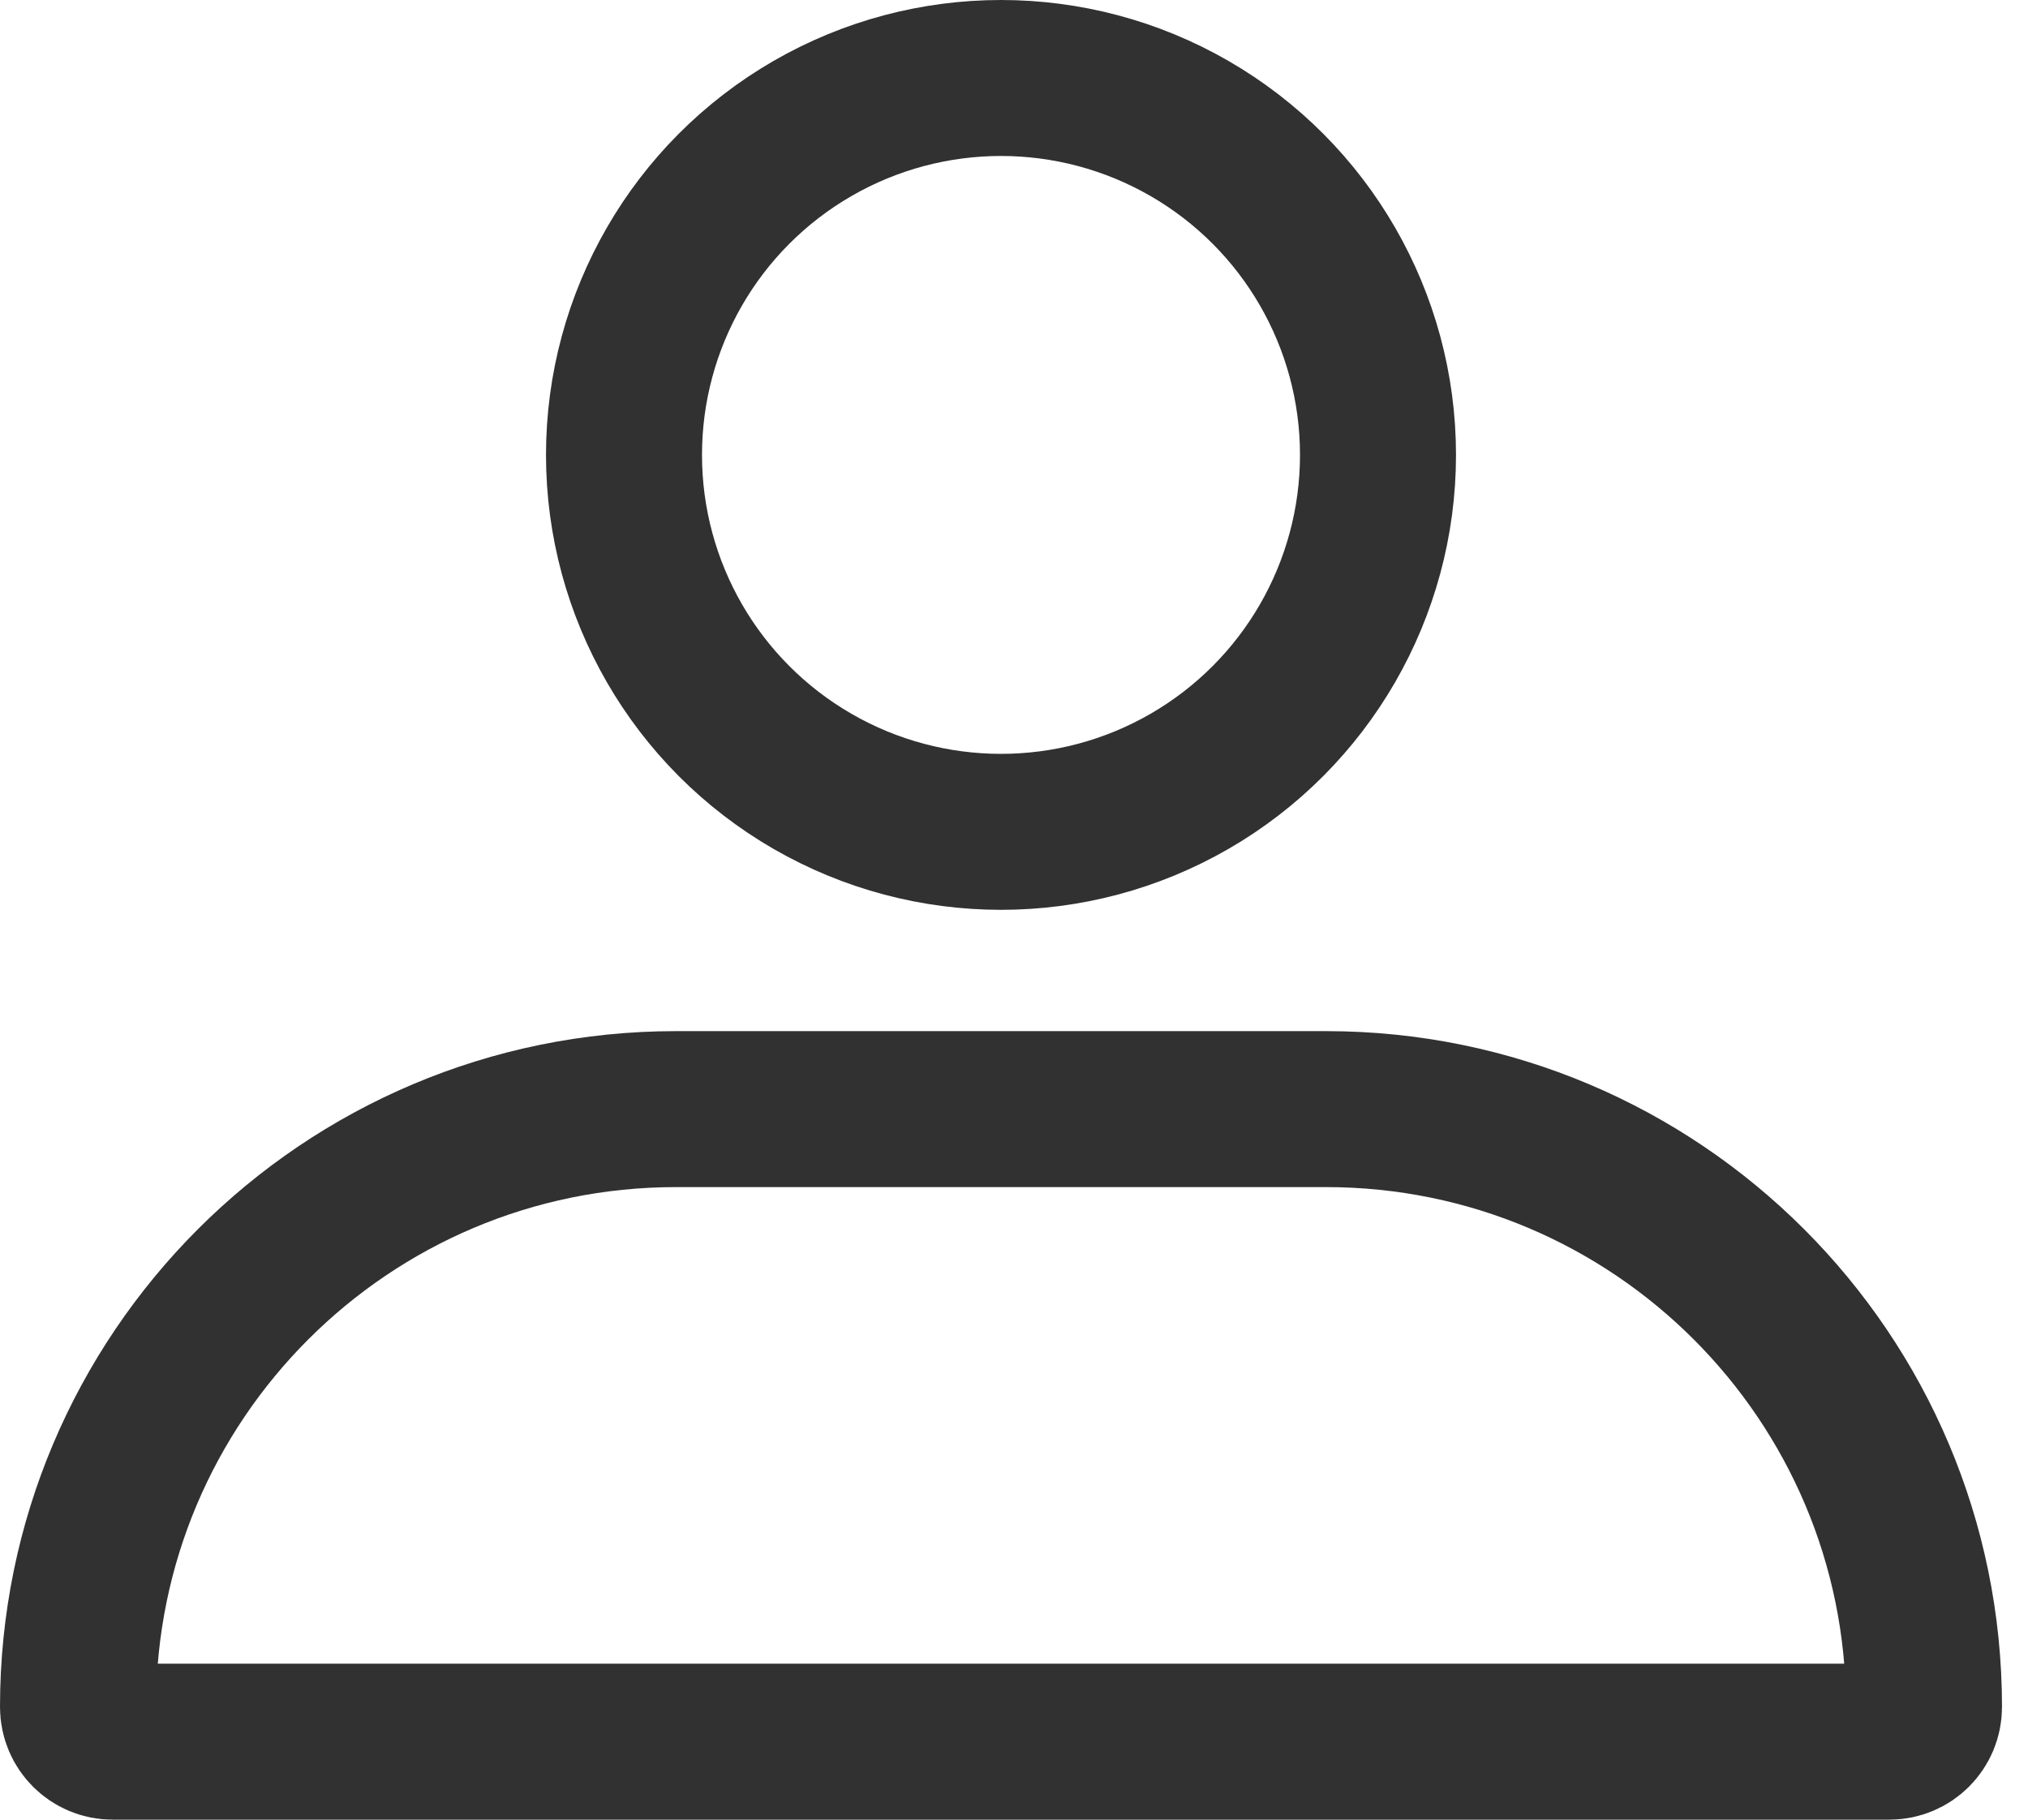
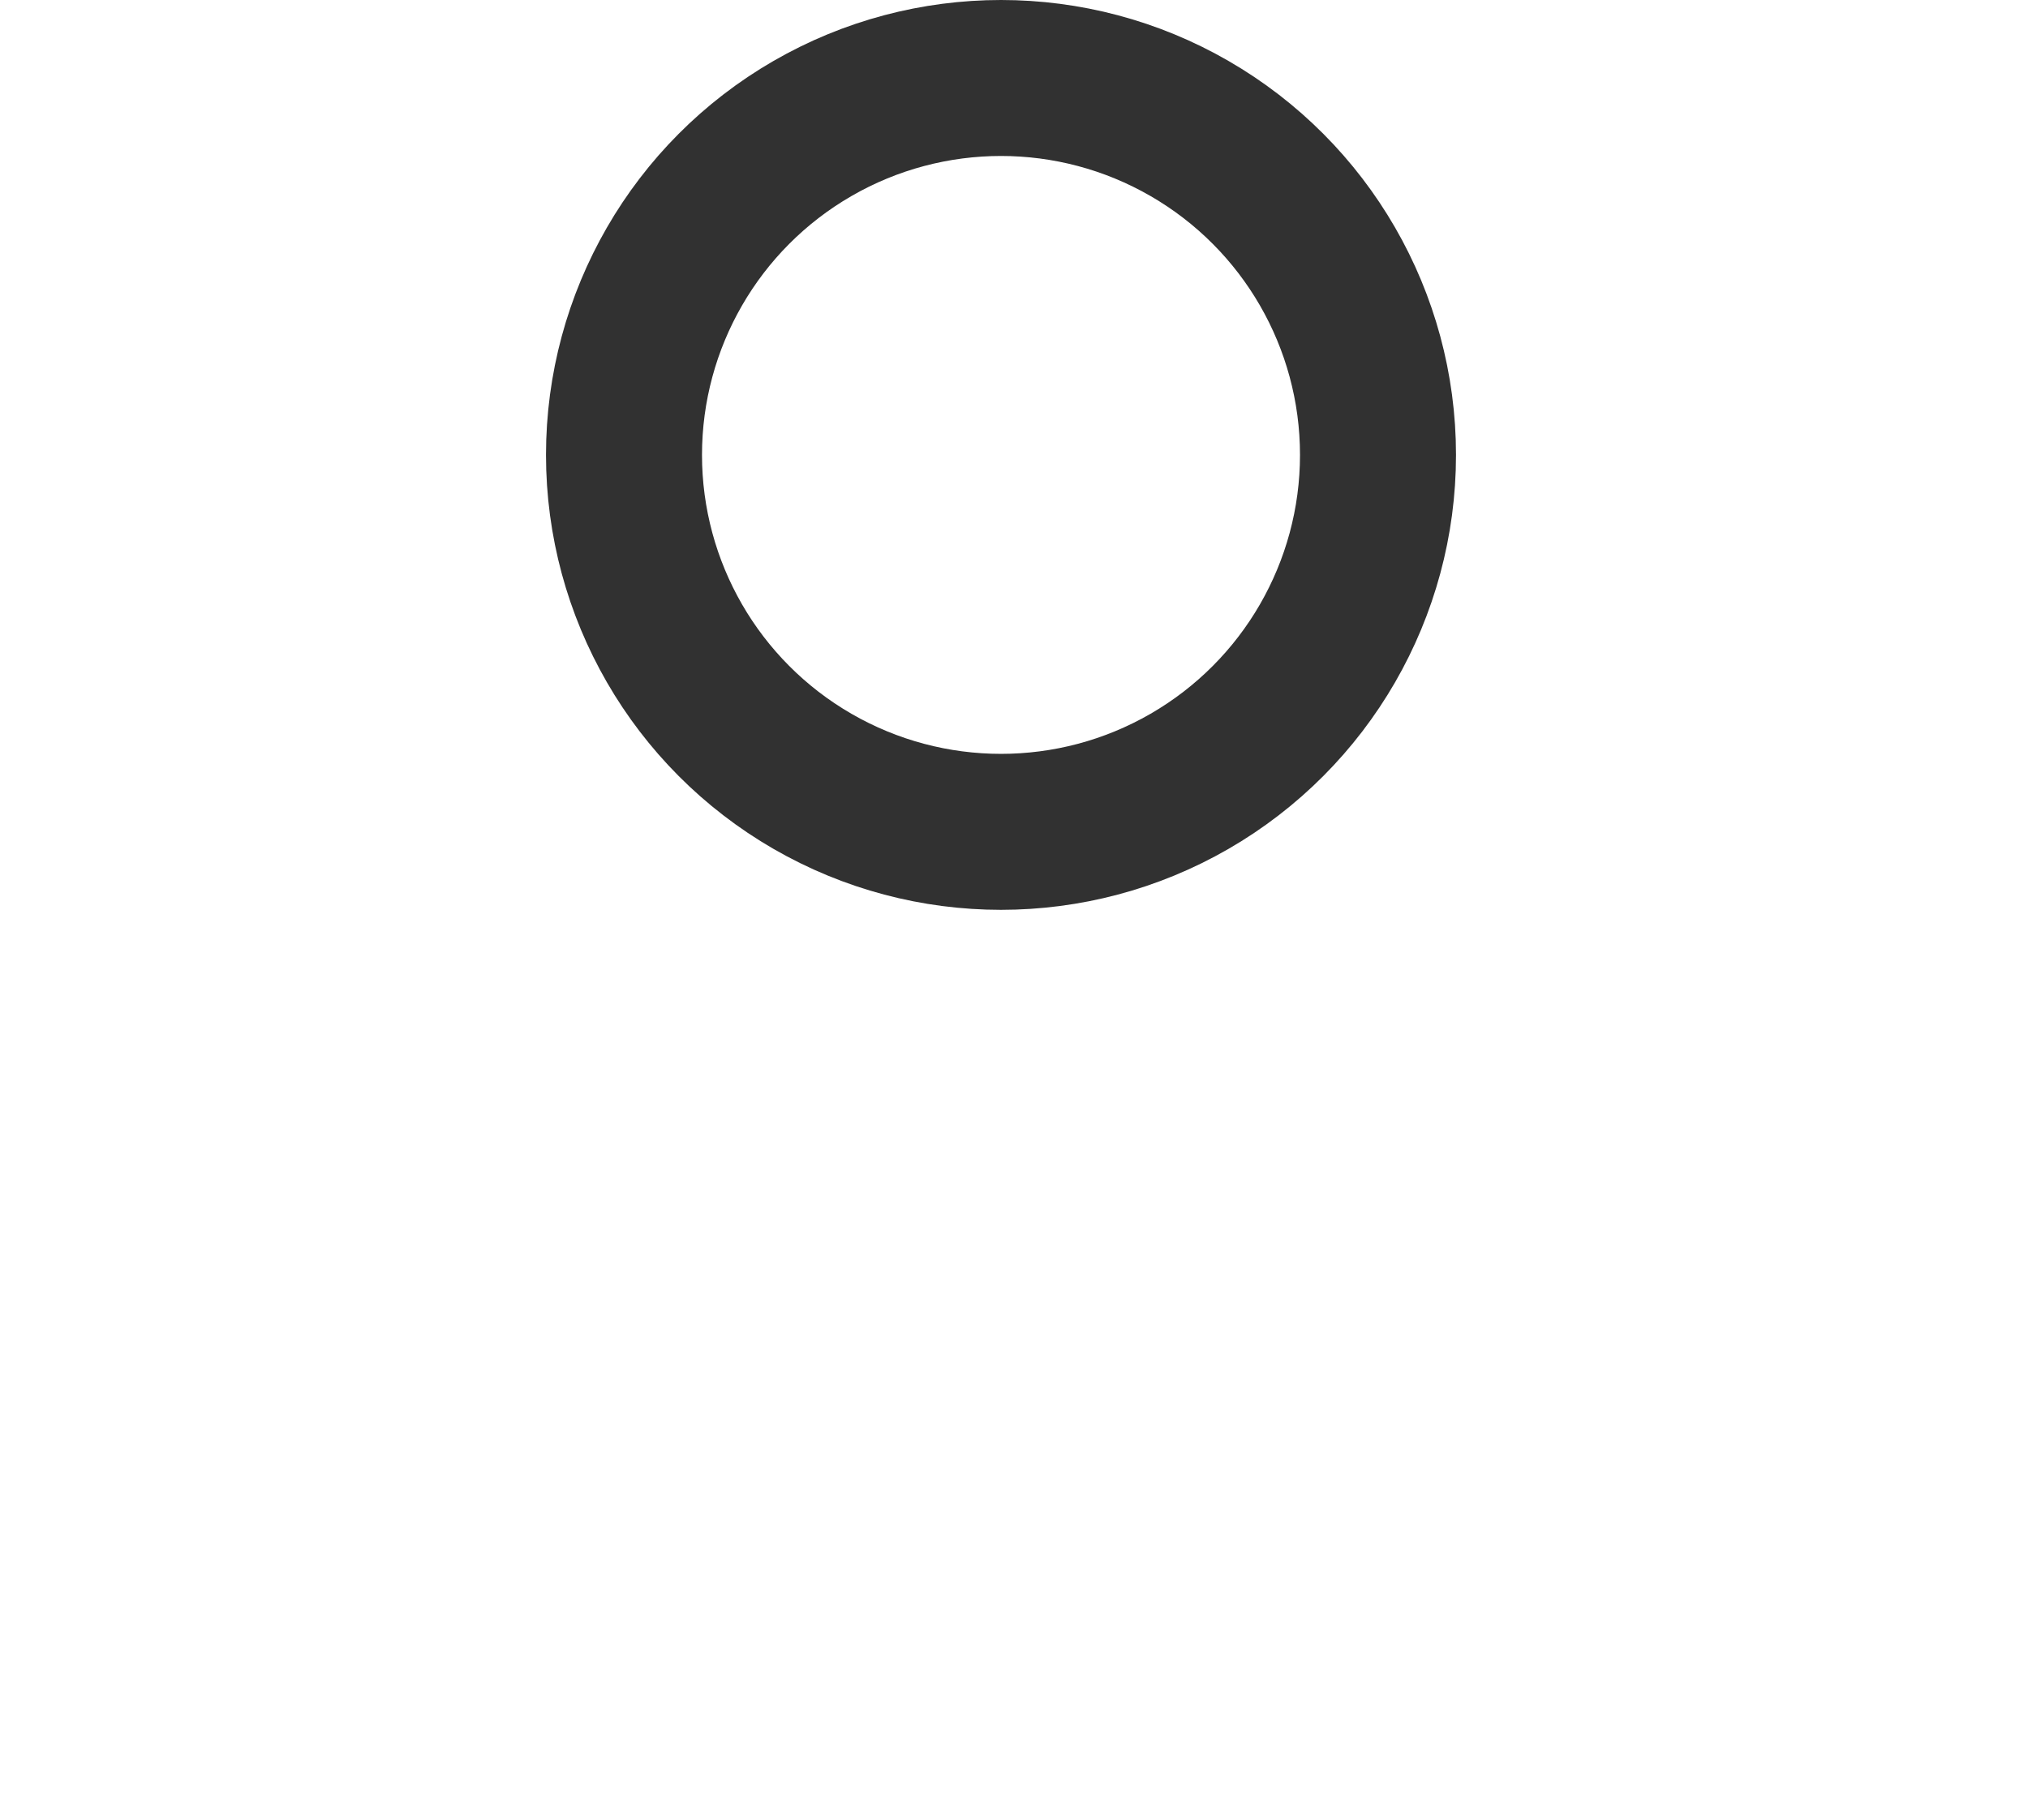
<svg xmlns="http://www.w3.org/2000/svg" width="39" height="35" viewBox="0 0 39 35" fill="none">
  <circle cx="19.25" cy="8.75" r="7.25" stroke="#313131" stroke-width="3" />
-   <path d="M37 32.833C37 33.202 36.702 33.5 36.333 33.5L2.167 33.5C1.798 33.5 1.5 33.202 1.5 32.833C1.5 26.482 6.649 21.333 13 21.333L25.5 21.333C31.851 21.333 37 26.482 37 32.833Z" stroke="#313131" stroke-width="3" />
</svg>